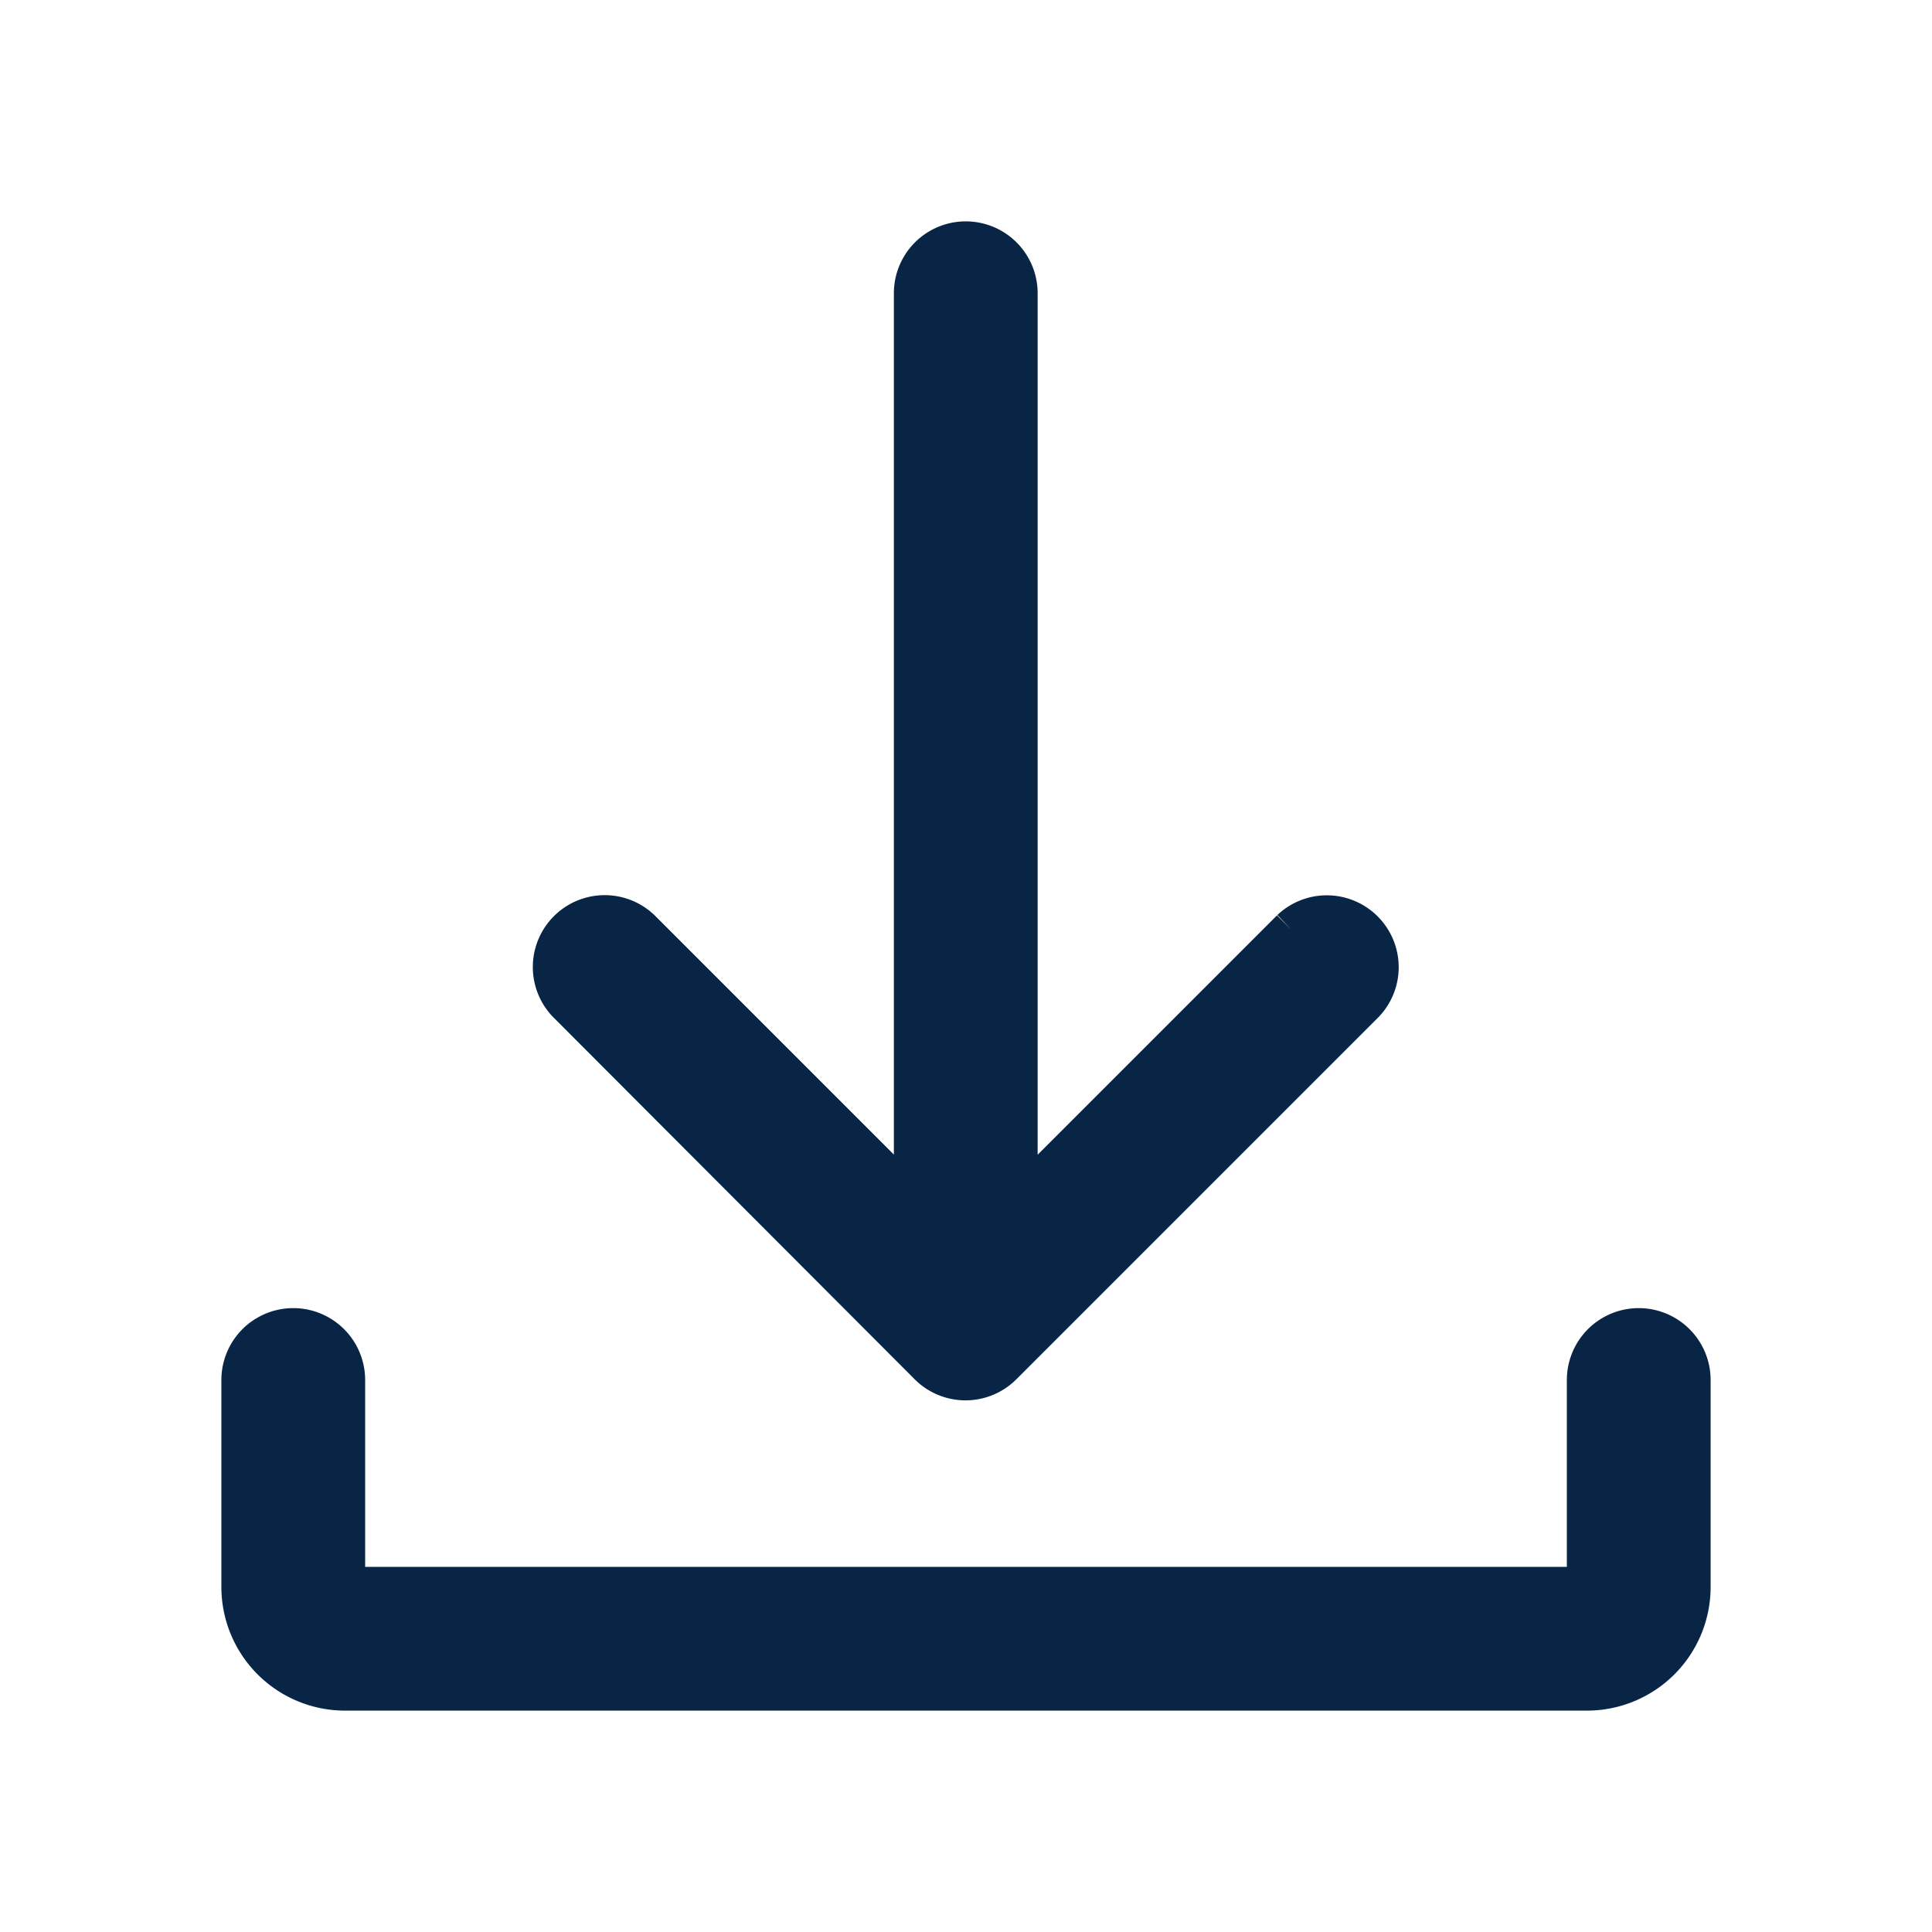
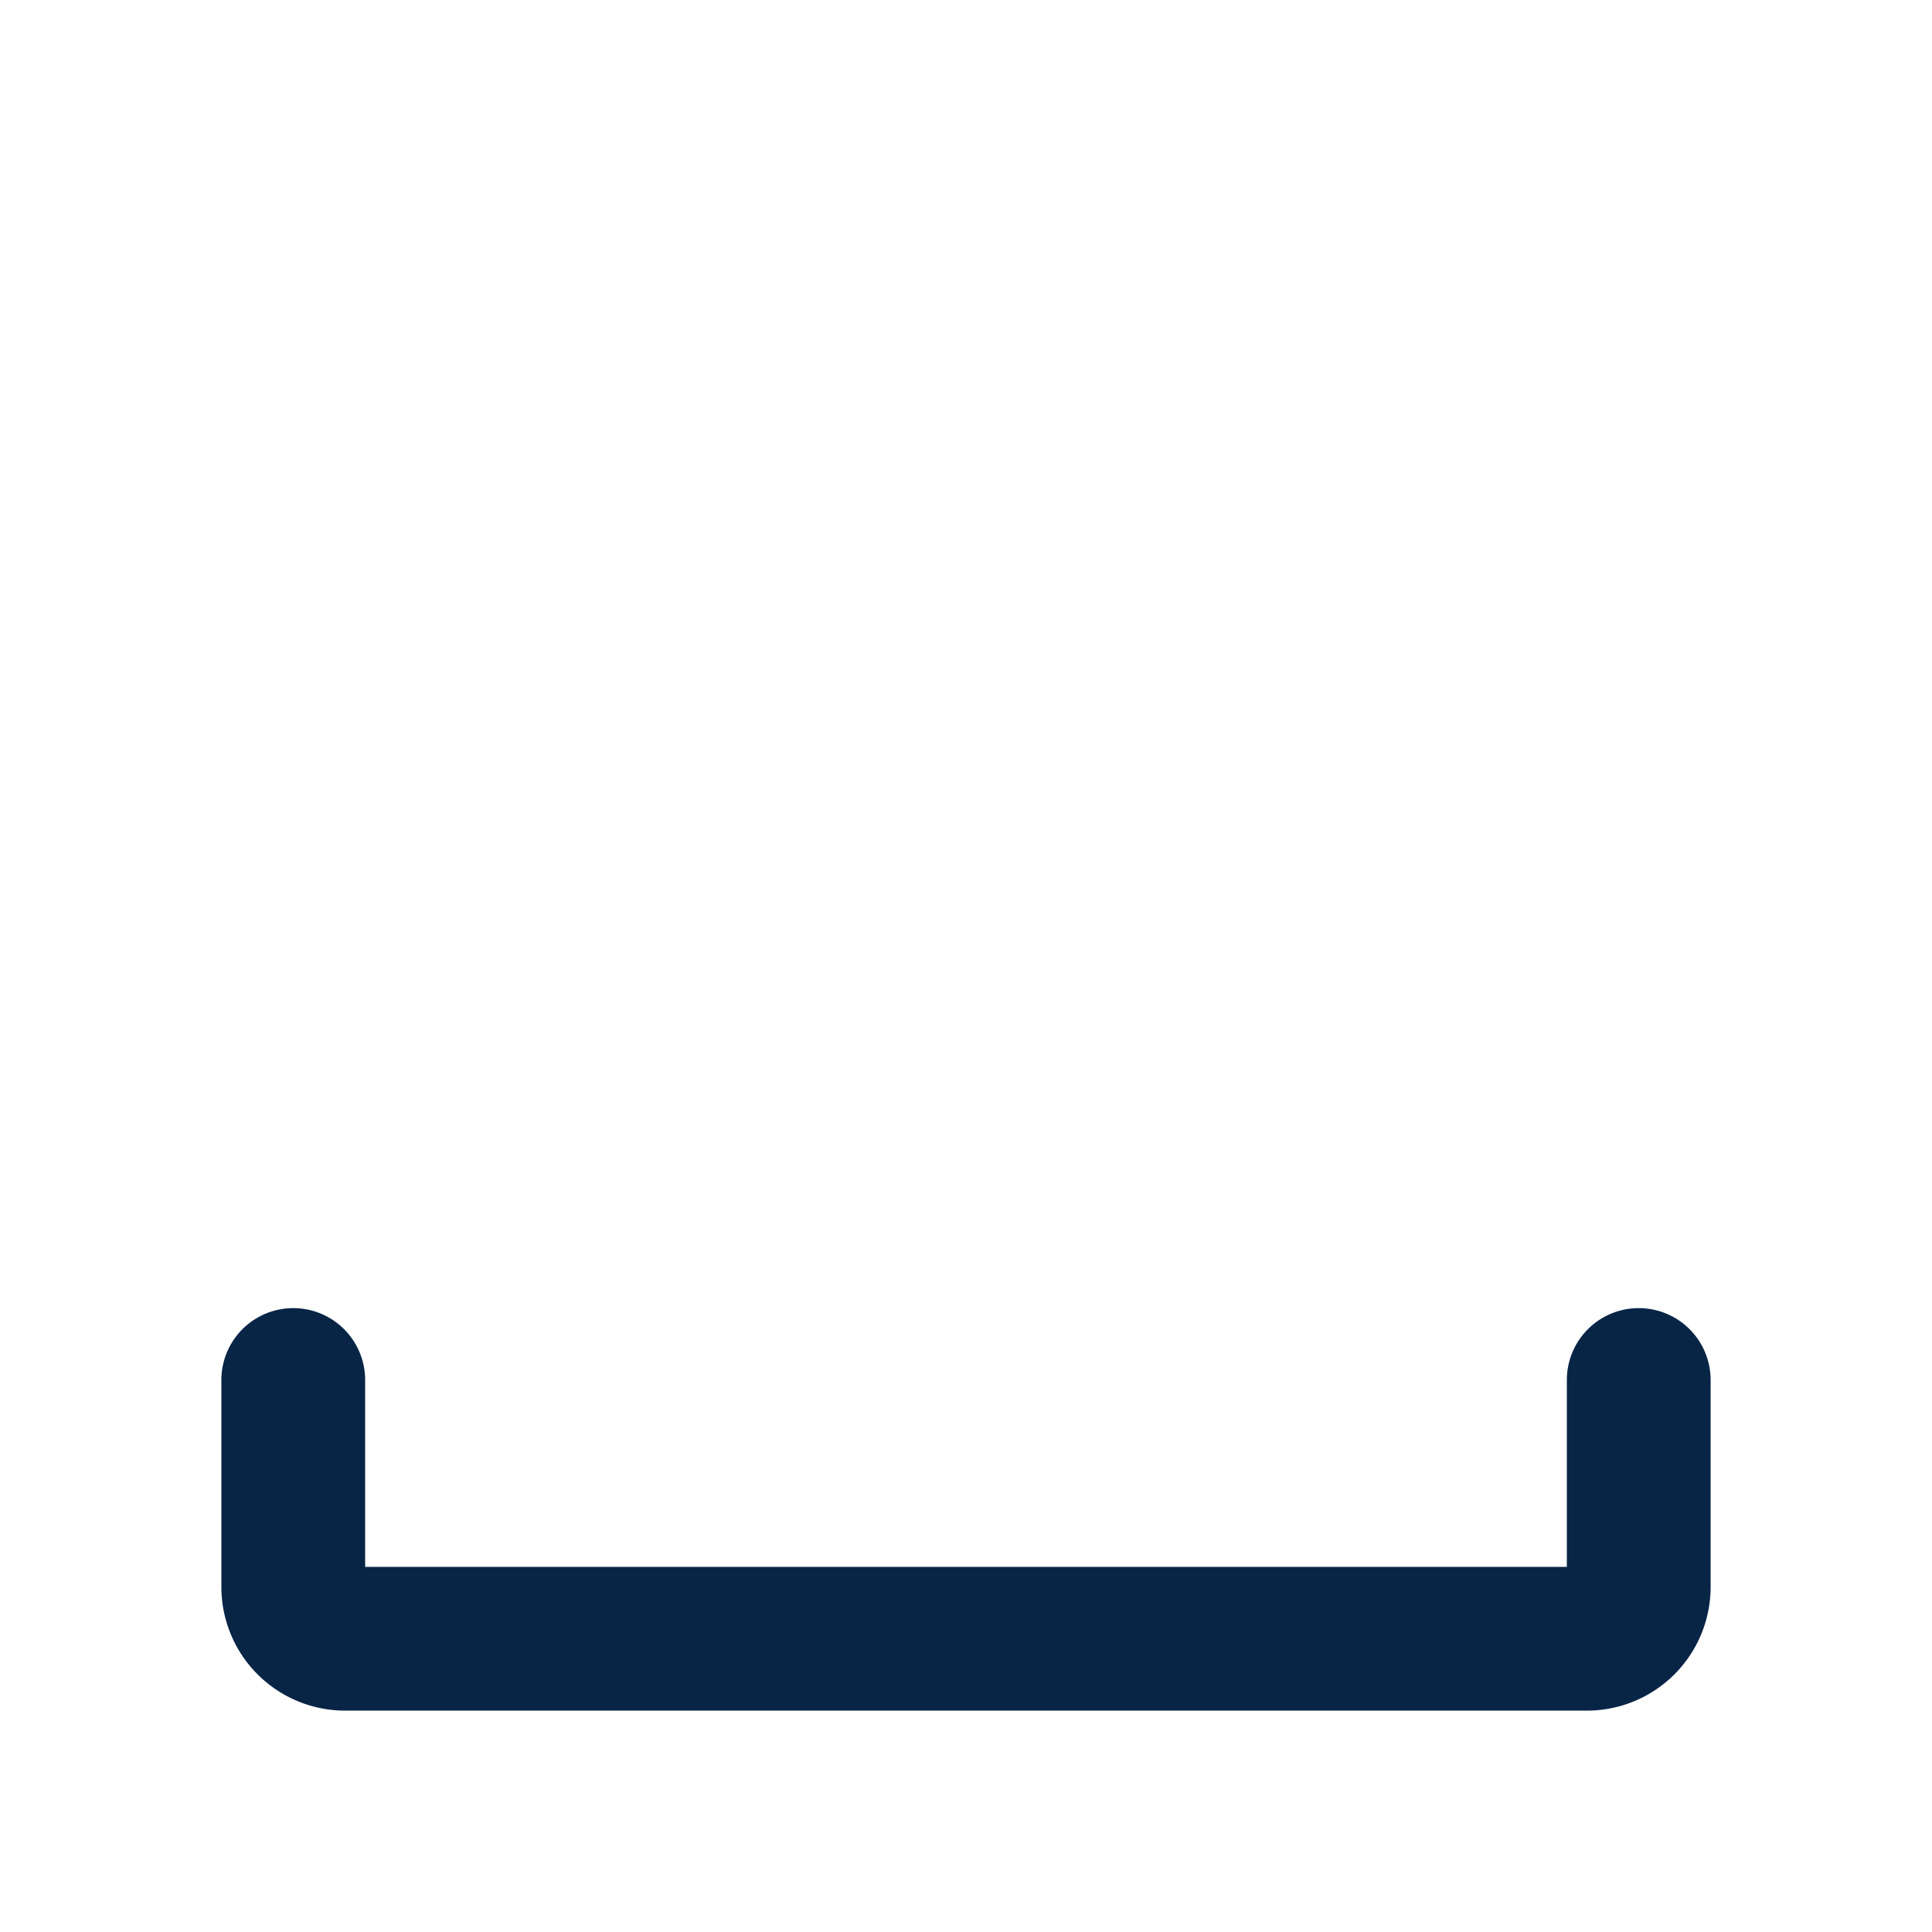
<svg xmlns="http://www.w3.org/2000/svg" id="Componente_50_4" data-name="Componente 50 – 4" width="24" height="24" viewBox="0 0 24 24">
  <g id="download" transform="translate(3 3)">
    <path id="Tracciato_177" data-name="Tracciato 177" d="M20,23.643v2.571A1.287,1.287,0,0,1,18.714,27.5H3.286A1.287,1.287,0,0,1,2,26.214V23.643a.643.643,0,1,1,1.286,0v2.571H18.714V23.643a.643.643,0,1,1,1.286,0Z" transform="translate(-2 -9.5)" fill="#082546" stroke="#082546" stroke-width="0.5" />
-     <path id="Tracciato_178" data-name="Tracciato 178" d="M8.188,11.455a.643.643,0,0,1,.909-.909l3.4,3.4V2.643a.643.643,0,1,1,1.286,0V13.948l3.4-3.4a.643.643,0,0,1,.909.909l-4.5,4.5a.643.643,0,0,1-.91,0Z" transform="translate(-4.143 -2)" fill="#082546" stroke="#082546" stroke-width="0.5" />
  </g>
-   <rect id="Rettangolo_169" data-name="Rettangolo 169" width="24" height="24" fill="none" />
</svg>